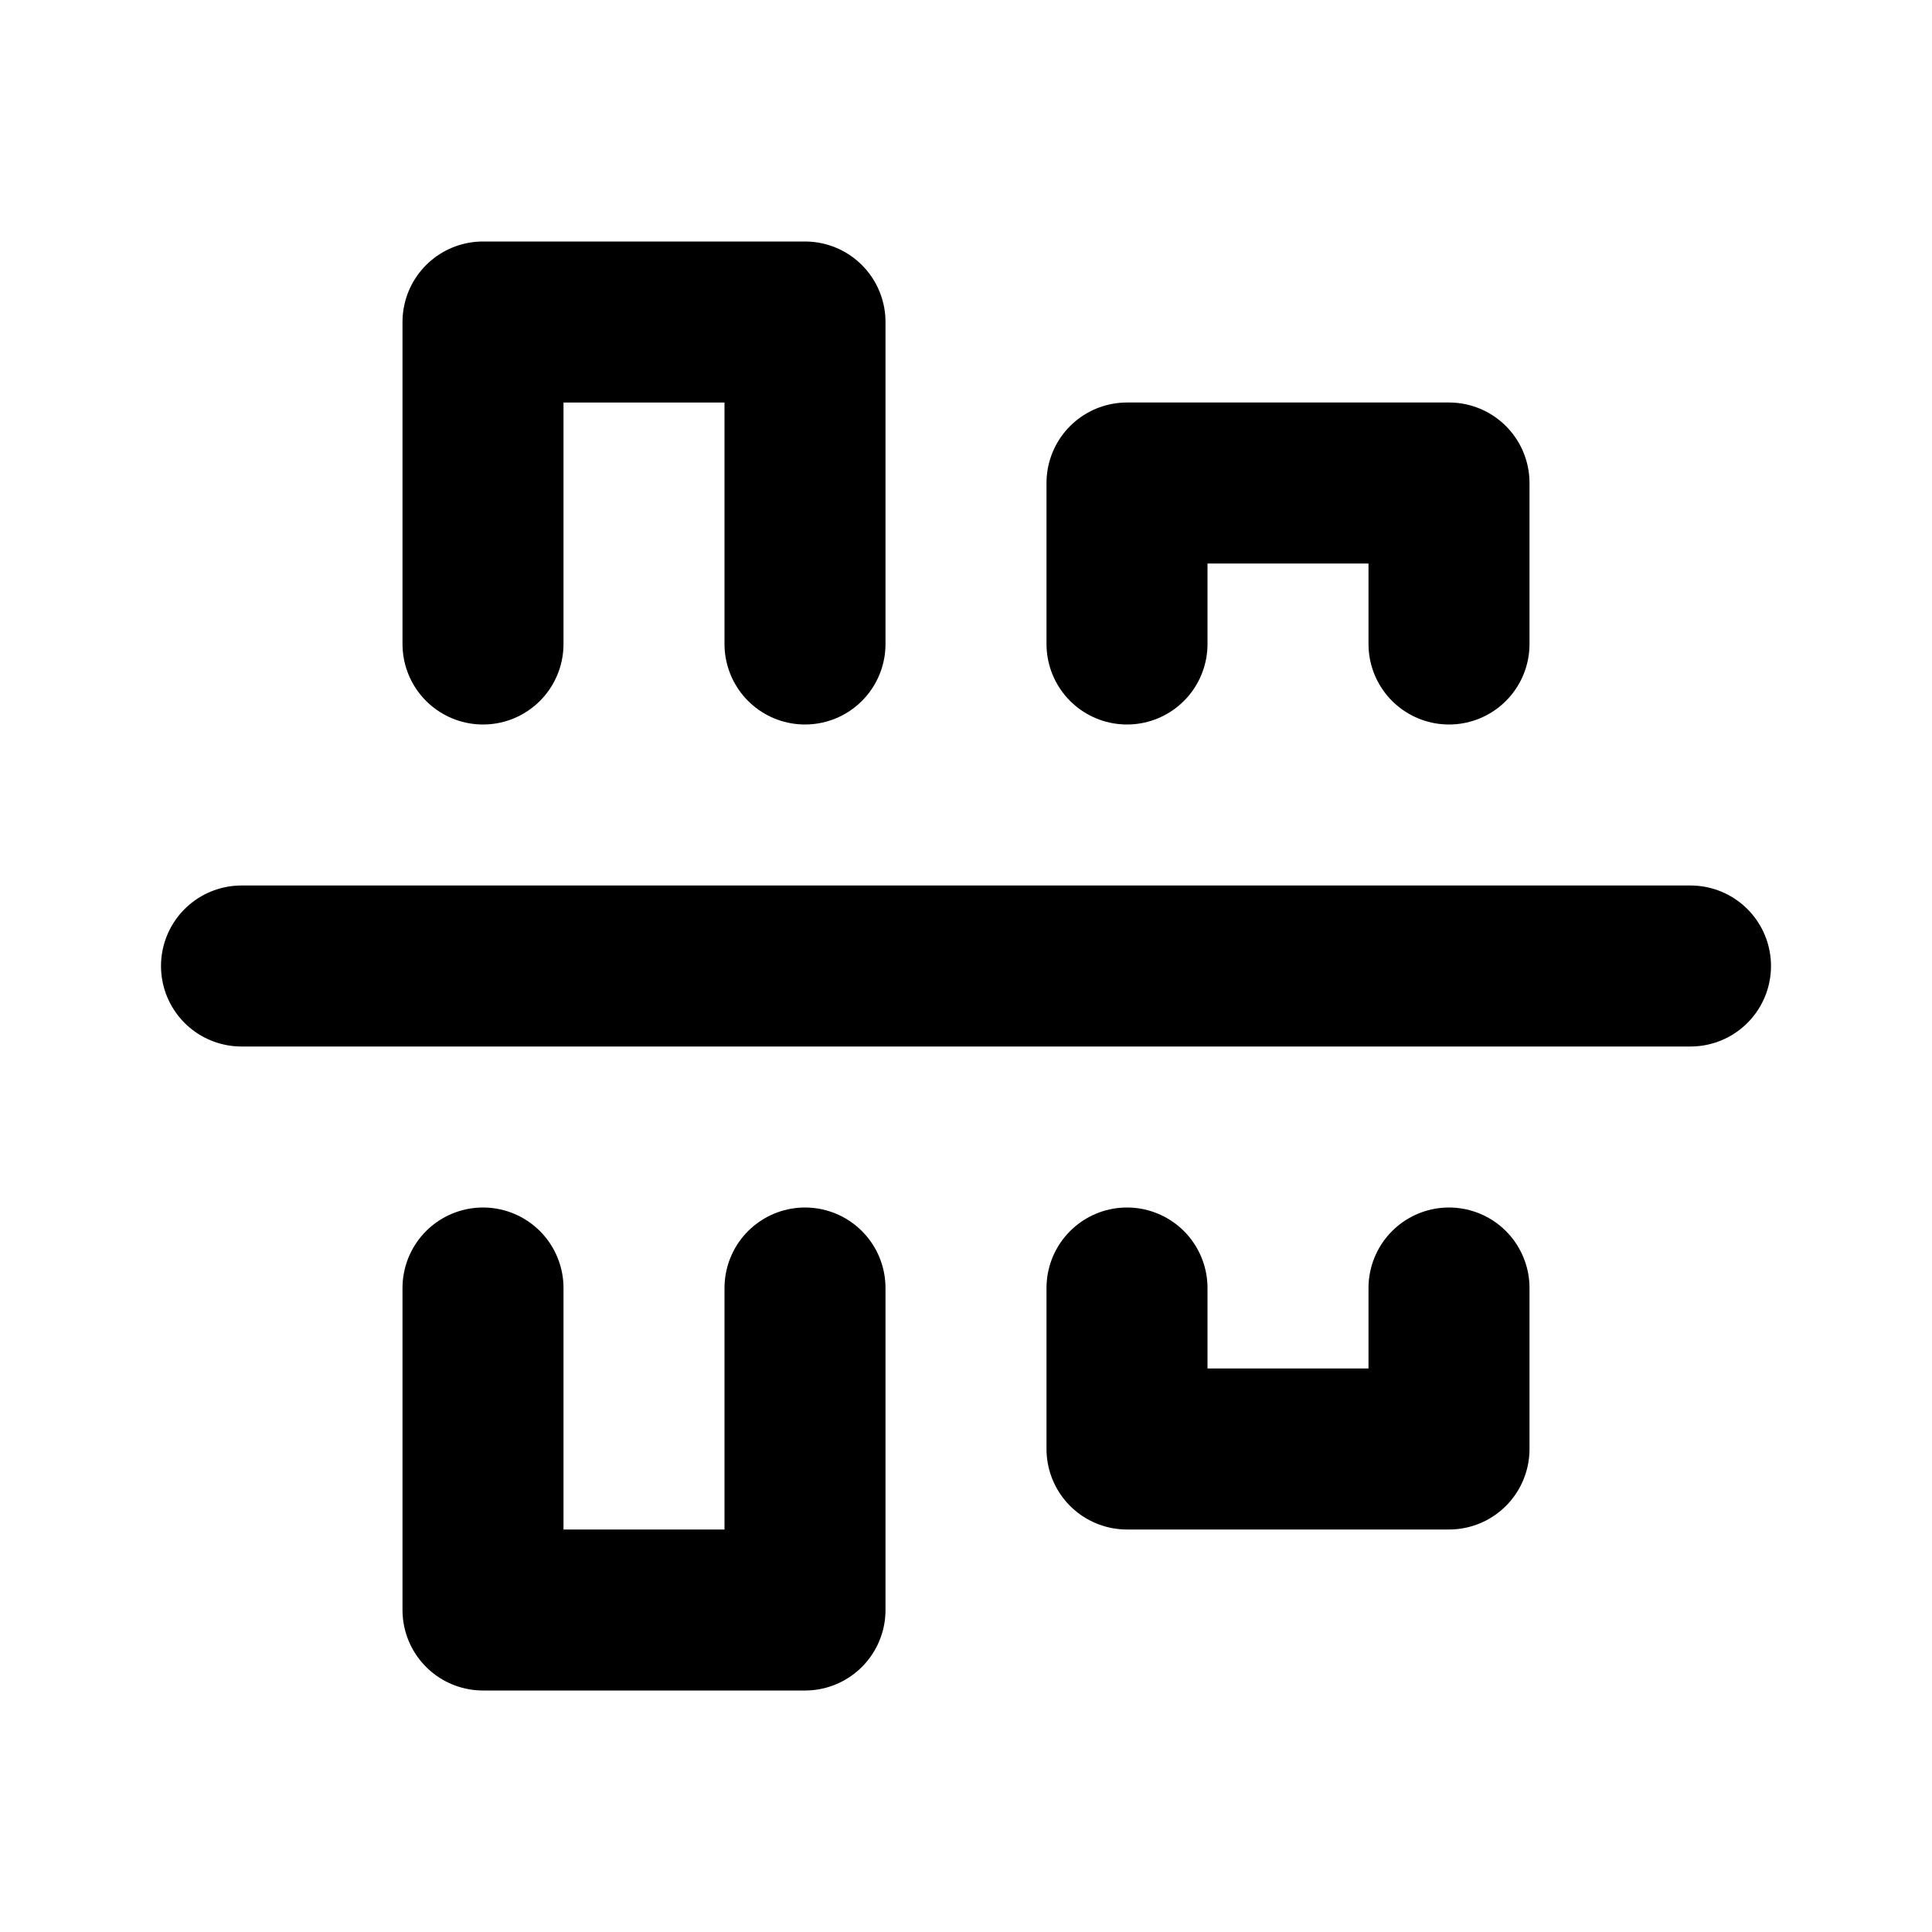
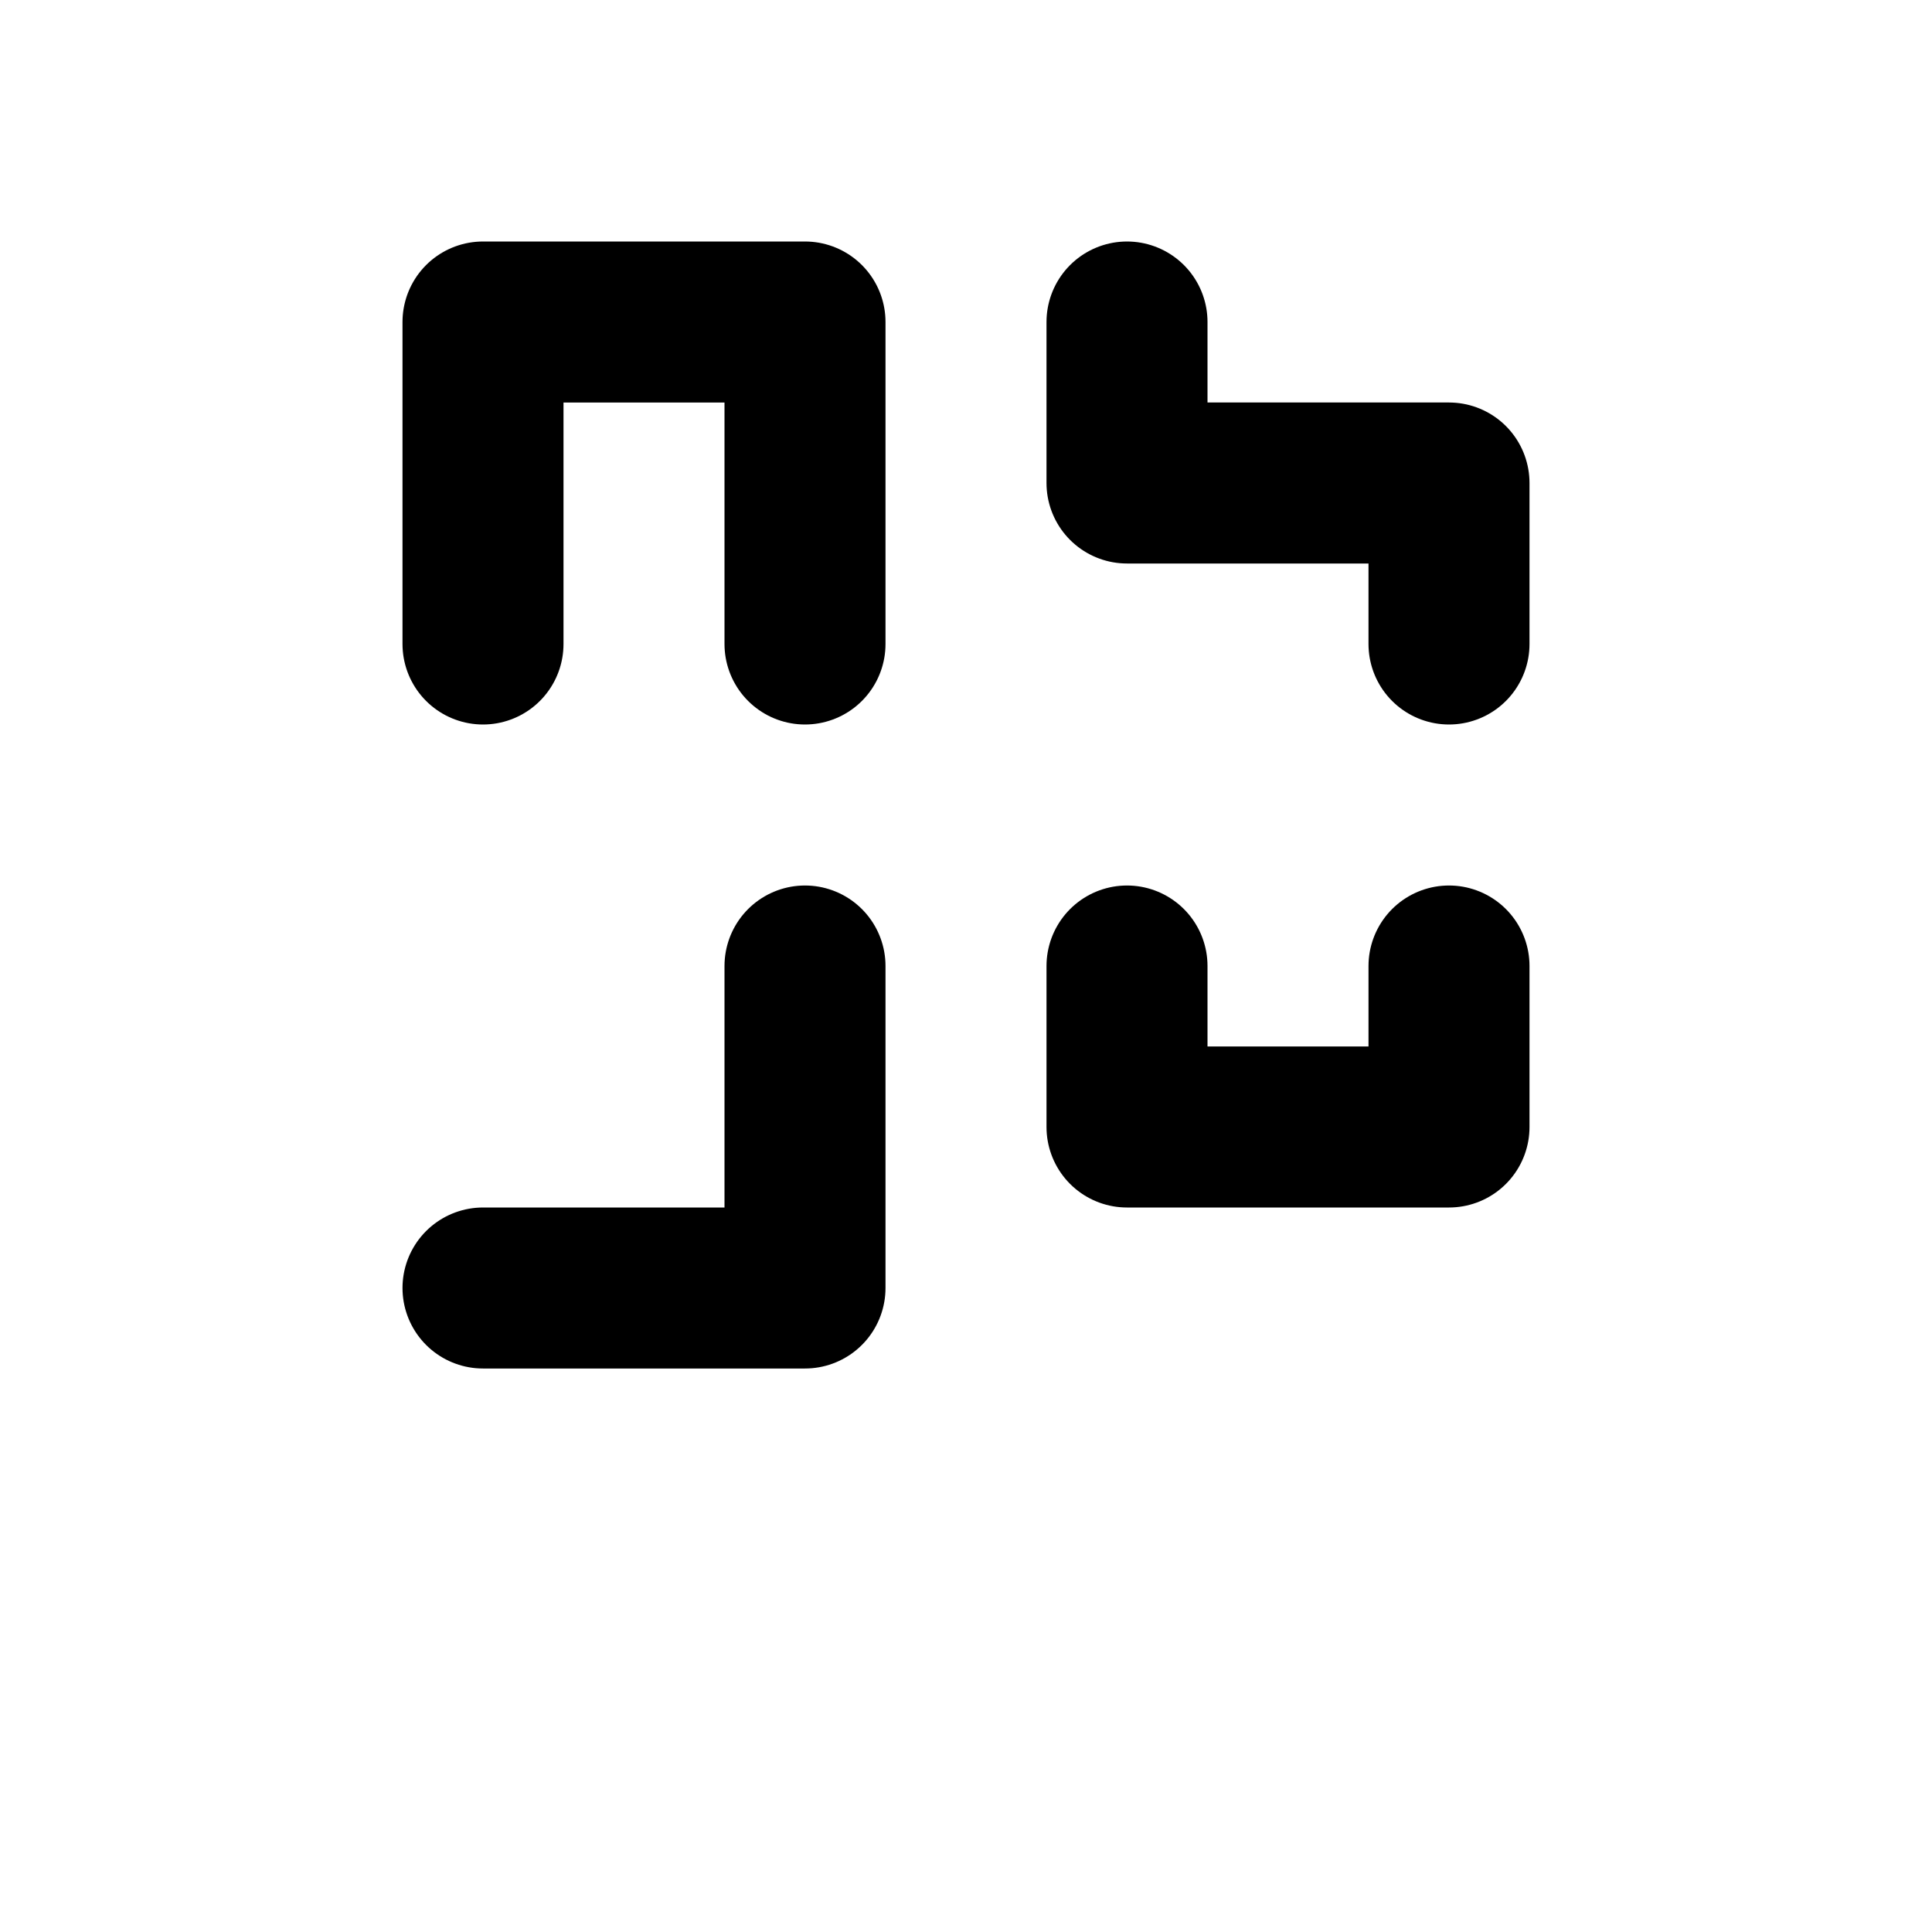
<svg xmlns="http://www.w3.org/2000/svg" width="800" height="800" viewBox="0 0 24 24">
  <g fill="none" stroke="currentColor" stroke-linecap="round" stroke-miterlimit="5.759" stroke-width="2">
-     <path d="M21 12H3" />
-     <path stroke-linejoin="round" d="M6 16v4h4v-4m4 0v2h4v-2m-4-8V6h4v2m-8 0V4H6v4" />
+     <path stroke-linejoin="round" d="M6 16h4v-4m4 0v2h4v-2m-4-8V6h4v2m-8 0V4H6v4" />
  </g>
</svg>